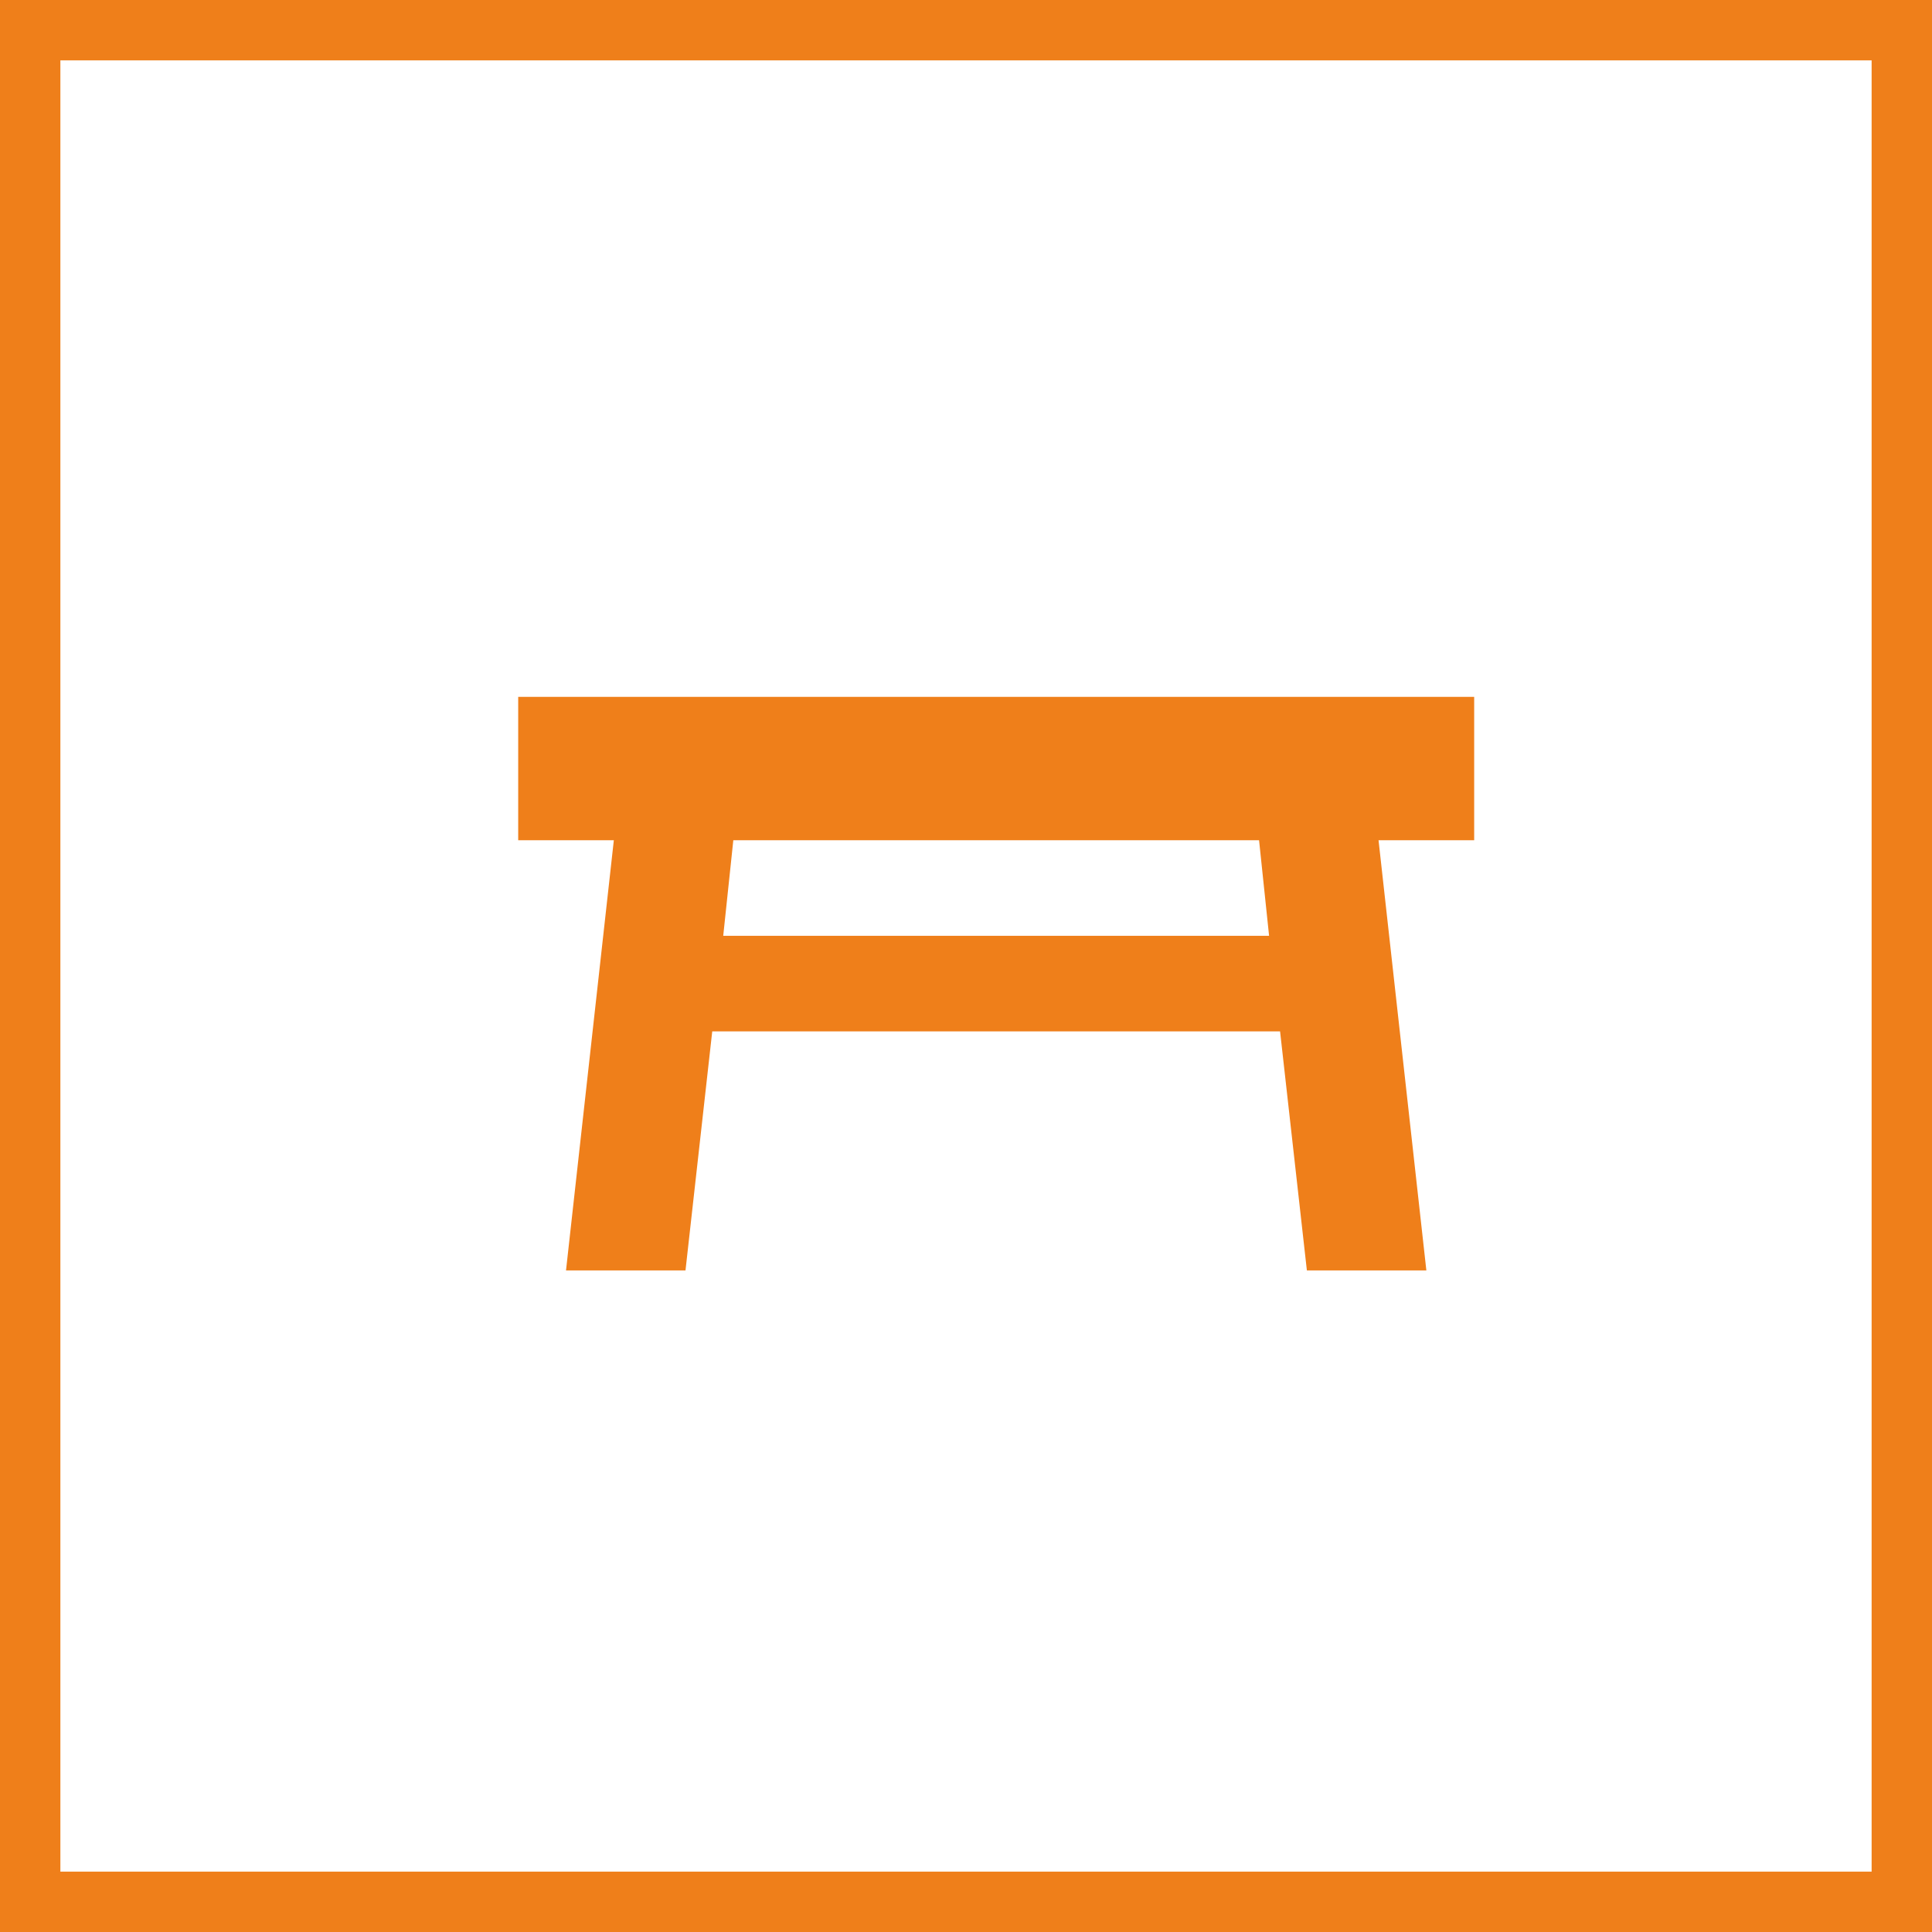
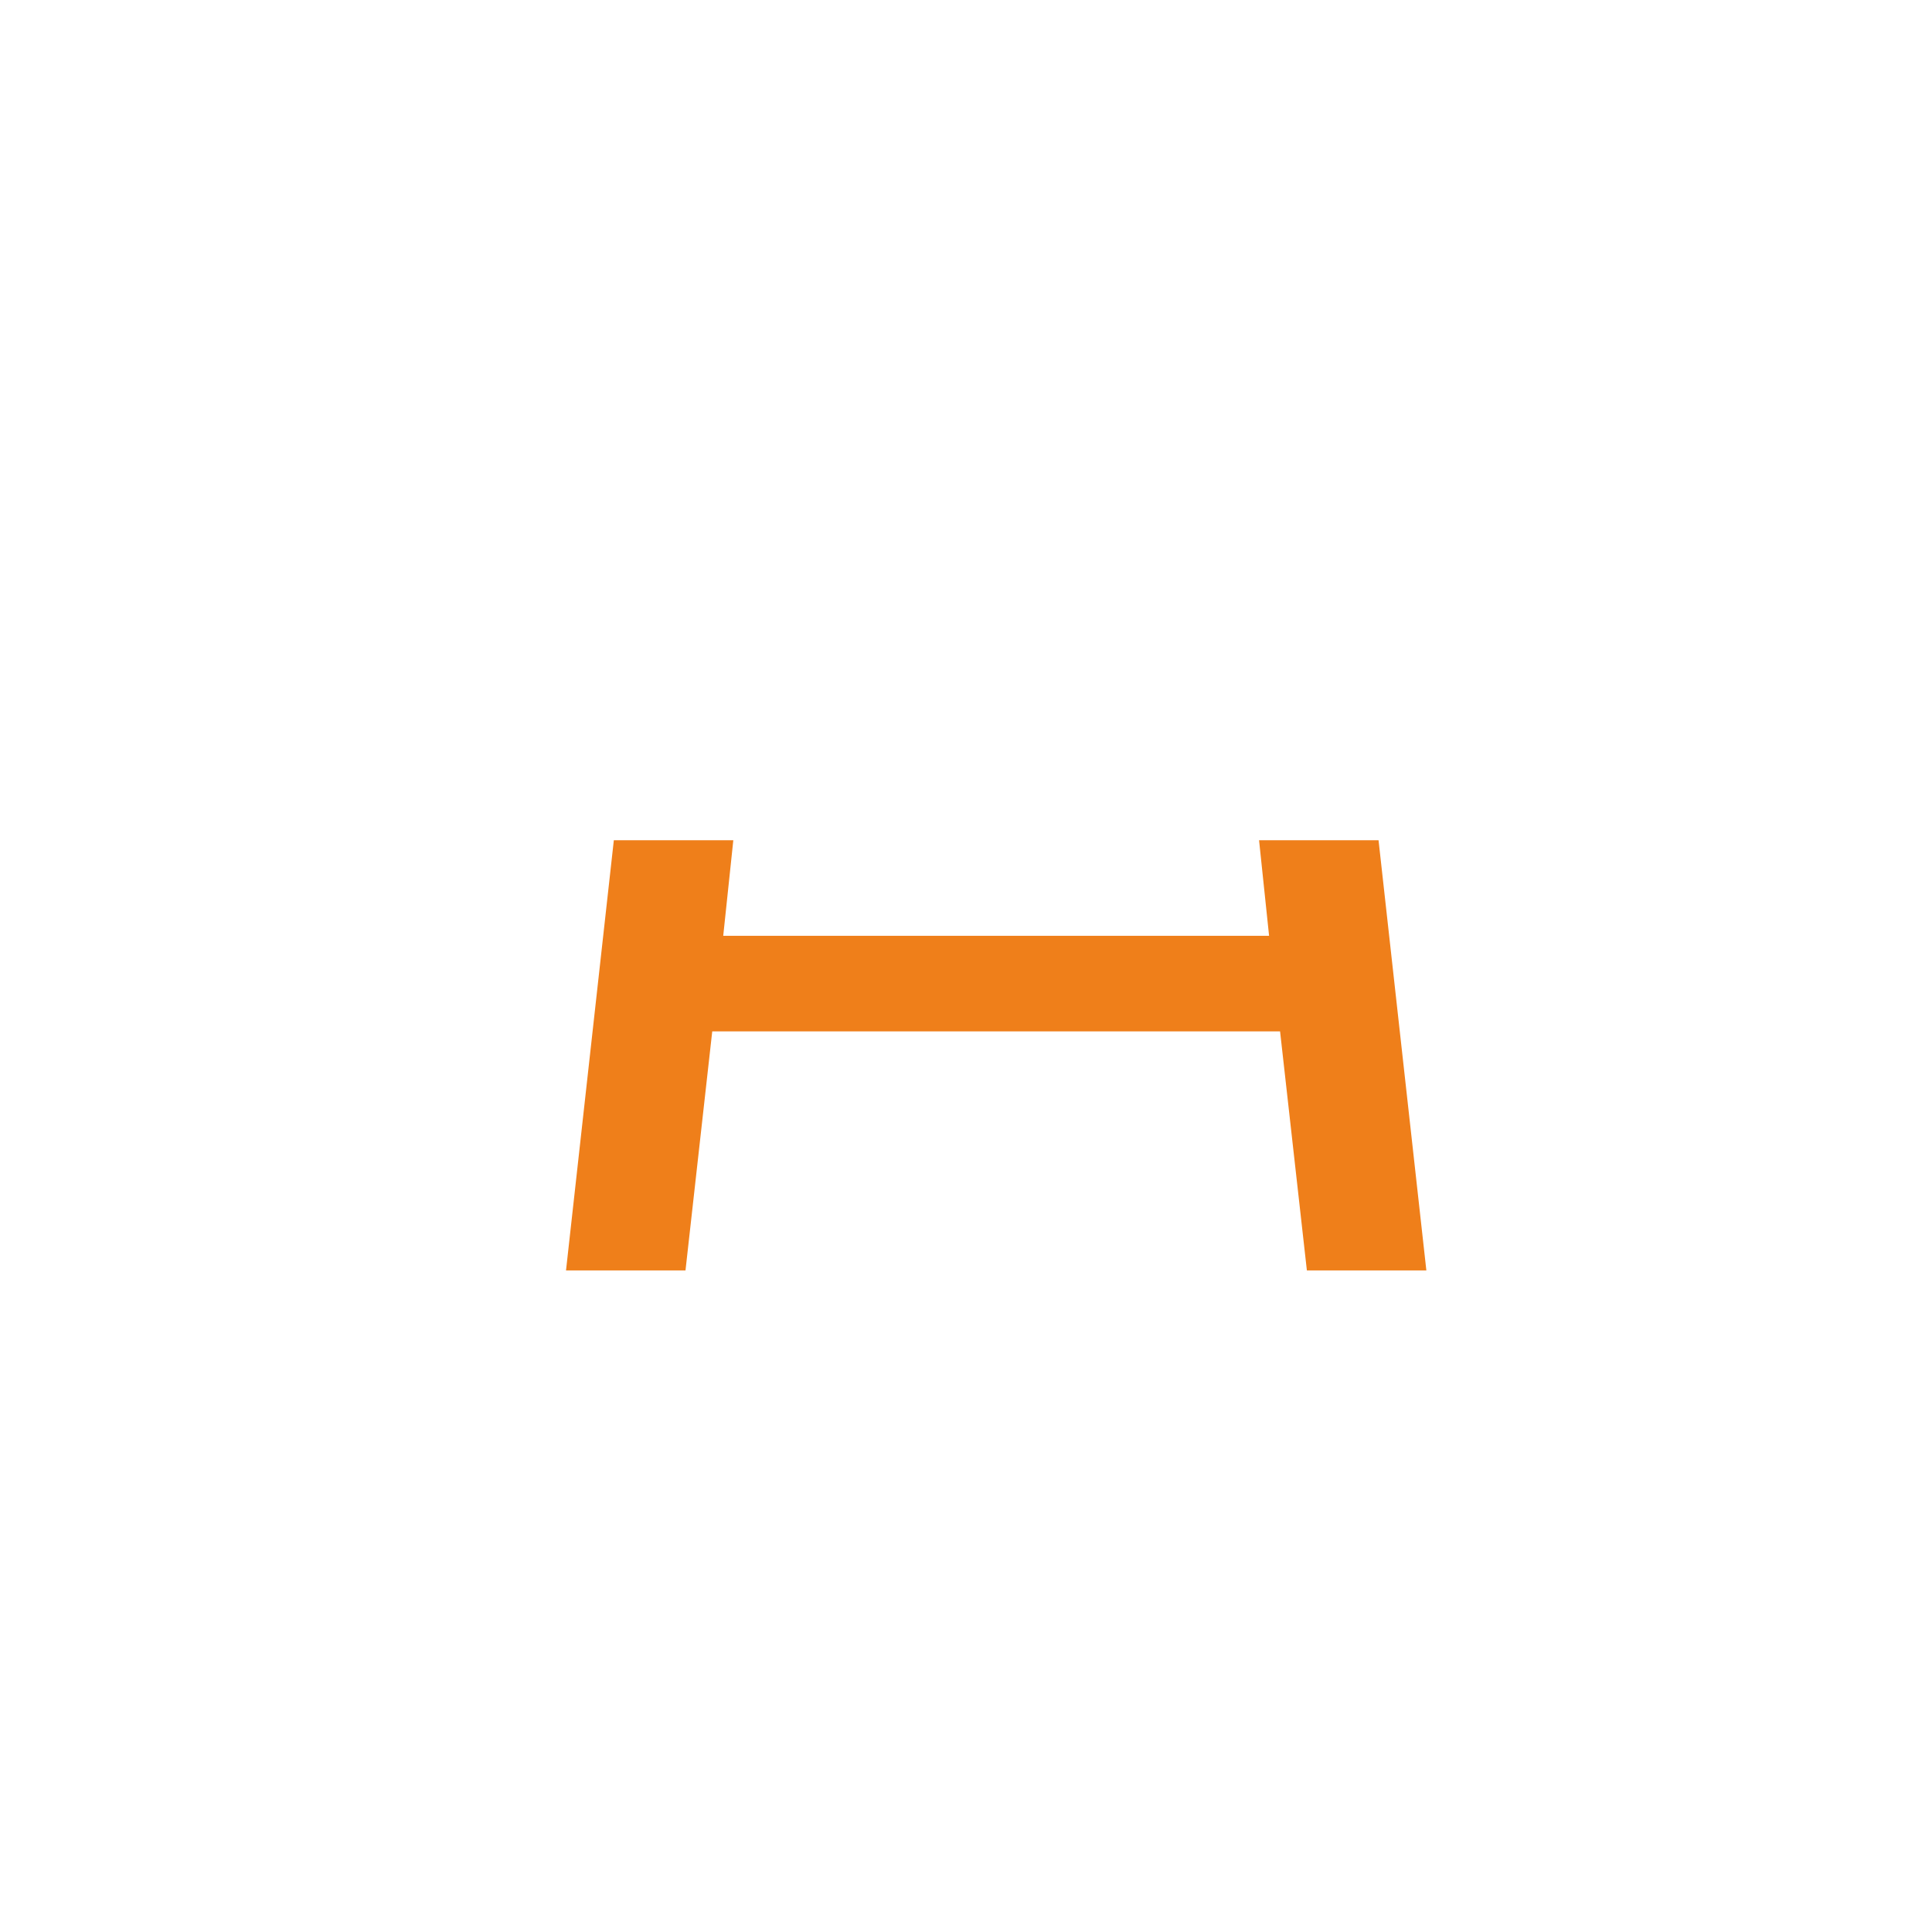
<svg xmlns="http://www.w3.org/2000/svg" width="32" height="32" viewBox="0 0 32 32" fill="none">
-   <rect x="0.5" y="0.5" width="31" height="31" stroke="#EF7F1A" />
-   <path d="M8.583 11.542H24.417V13.917H22.833L23.625 21.042H21.646L21.202 17.083H11.797L11.354 21.042H9.375L10.167 13.917H8.583V11.542ZM20.854 13.917H12.146L11.979 15.5H21.02L20.854 13.917Z" fill="#EF7F1A" />
+   <path d="M8.583 11.542V13.917H22.833L23.625 21.042H21.646L21.202 17.083H11.797L11.354 21.042H9.375L10.167 13.917H8.583V11.542ZM20.854 13.917H12.146L11.979 15.5H21.02L20.854 13.917Z" fill="#EF7F1A" />
</svg>